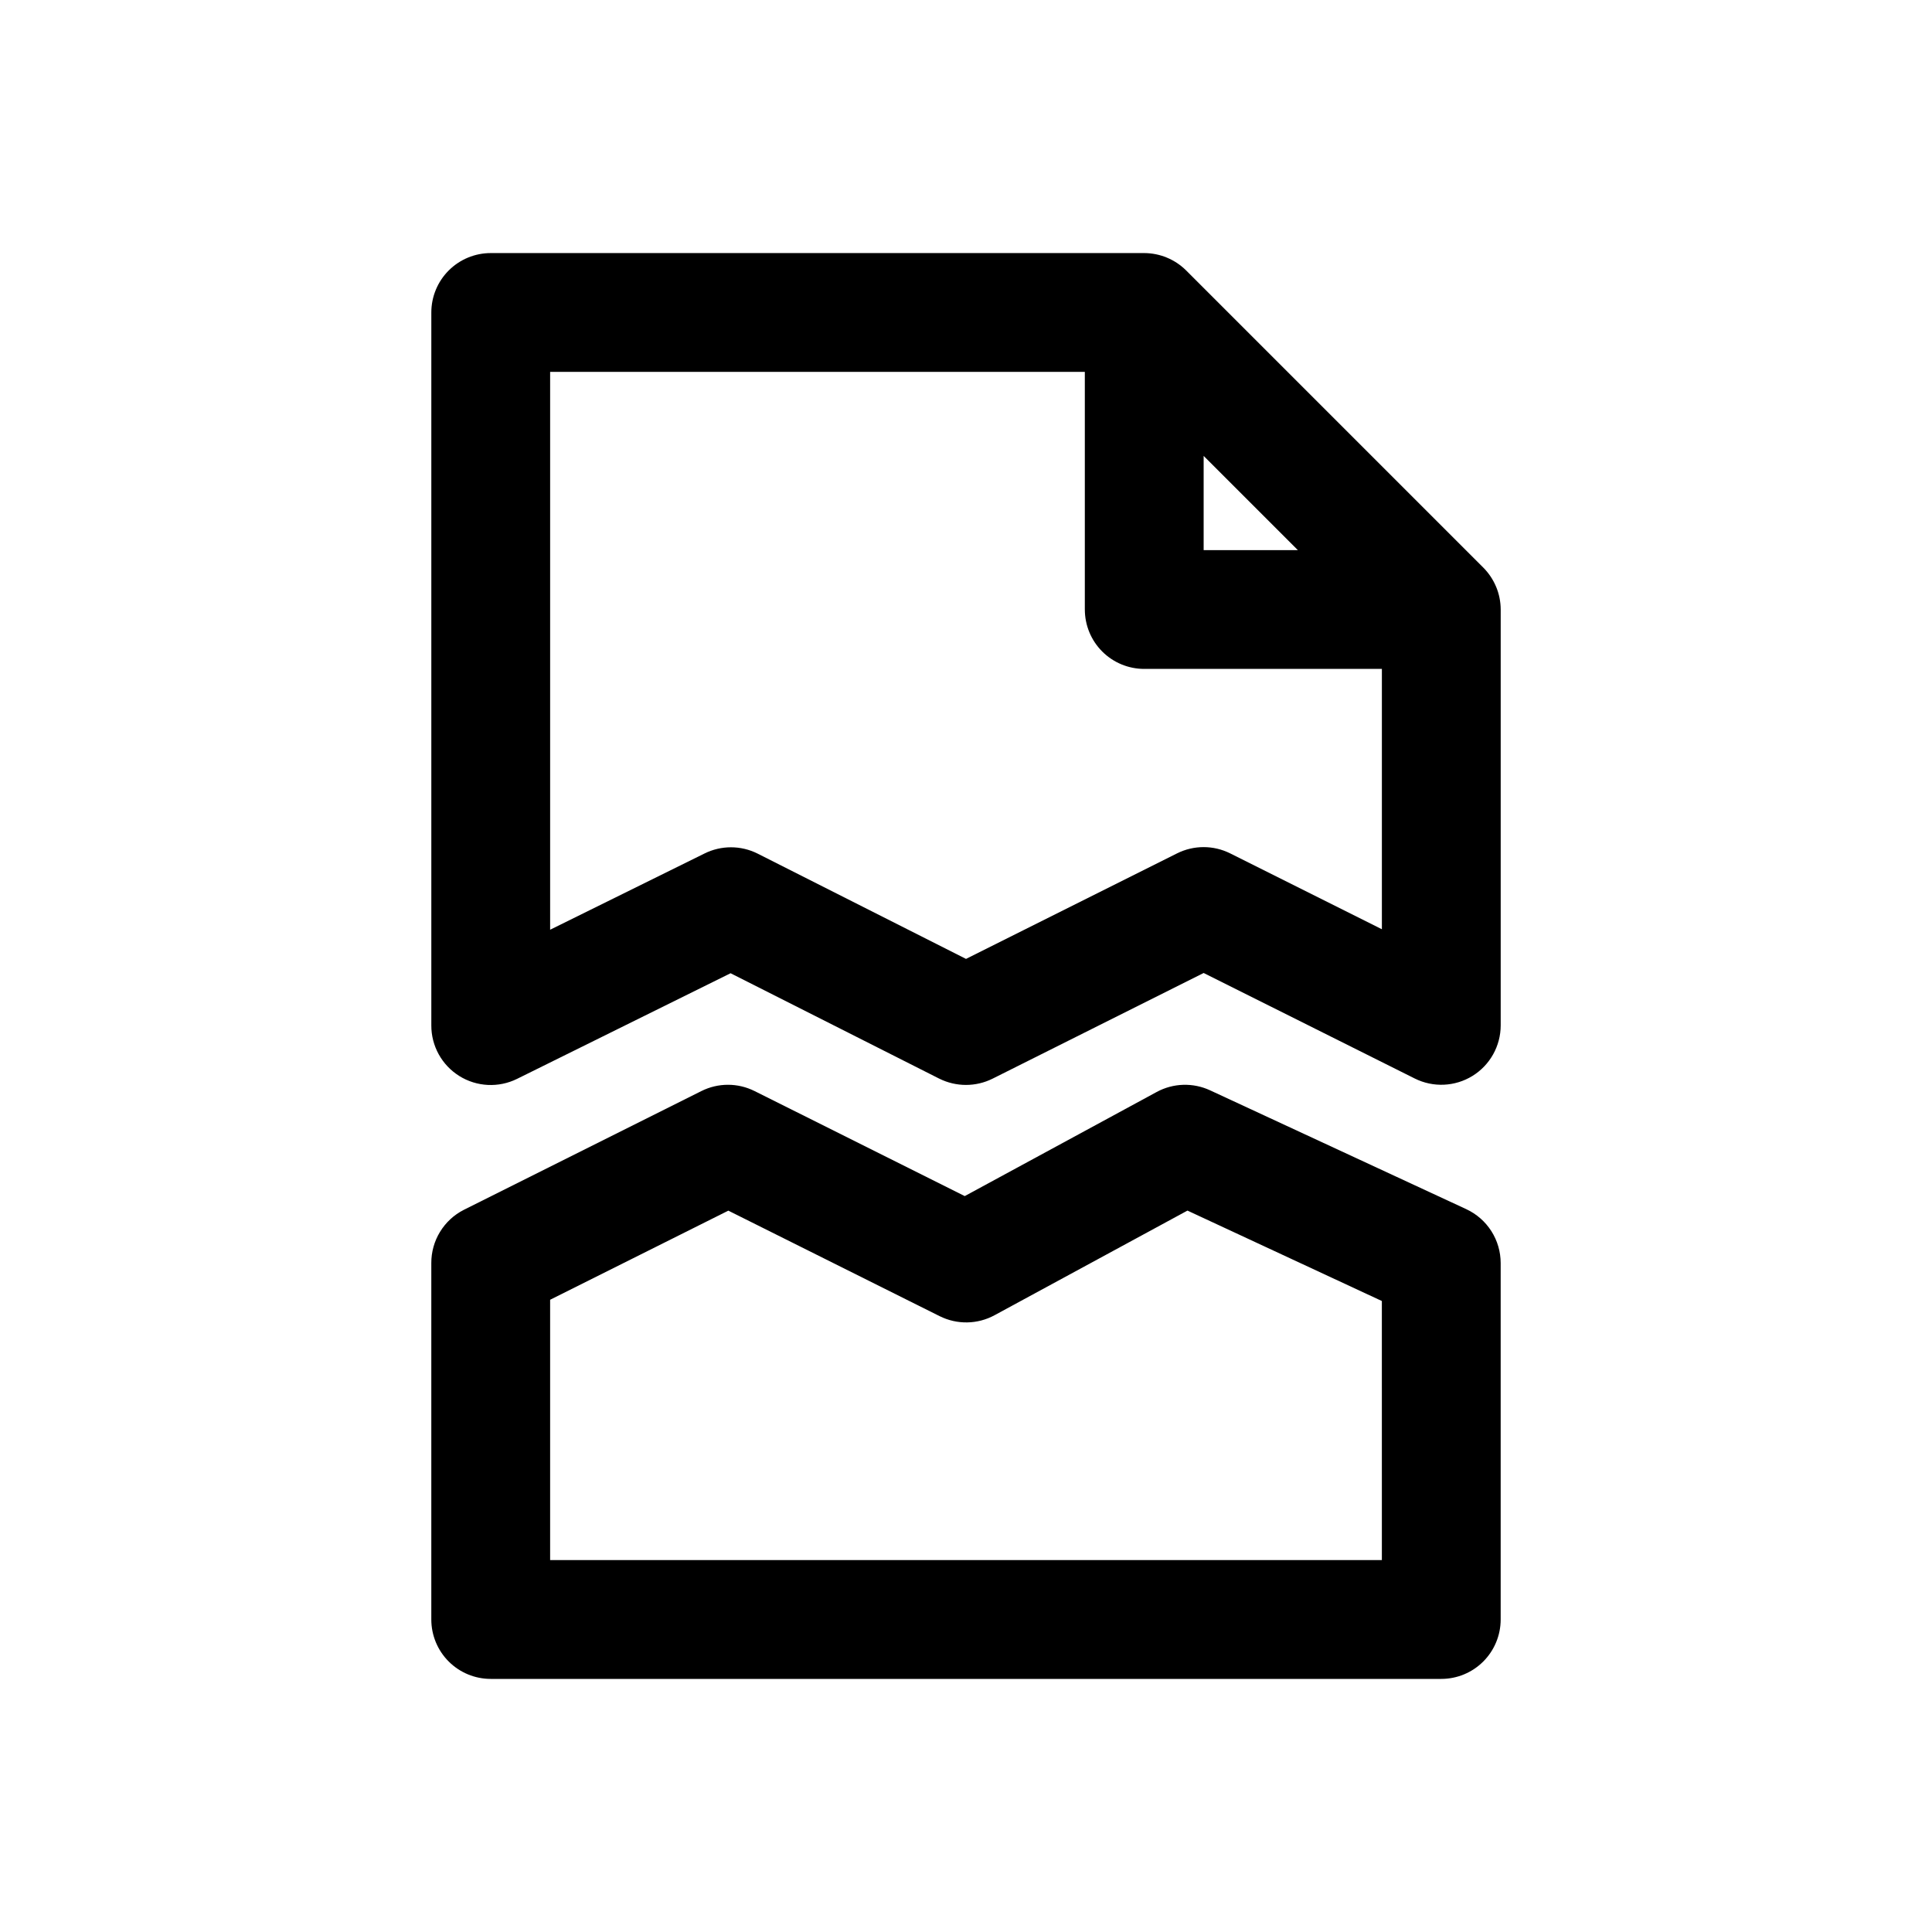
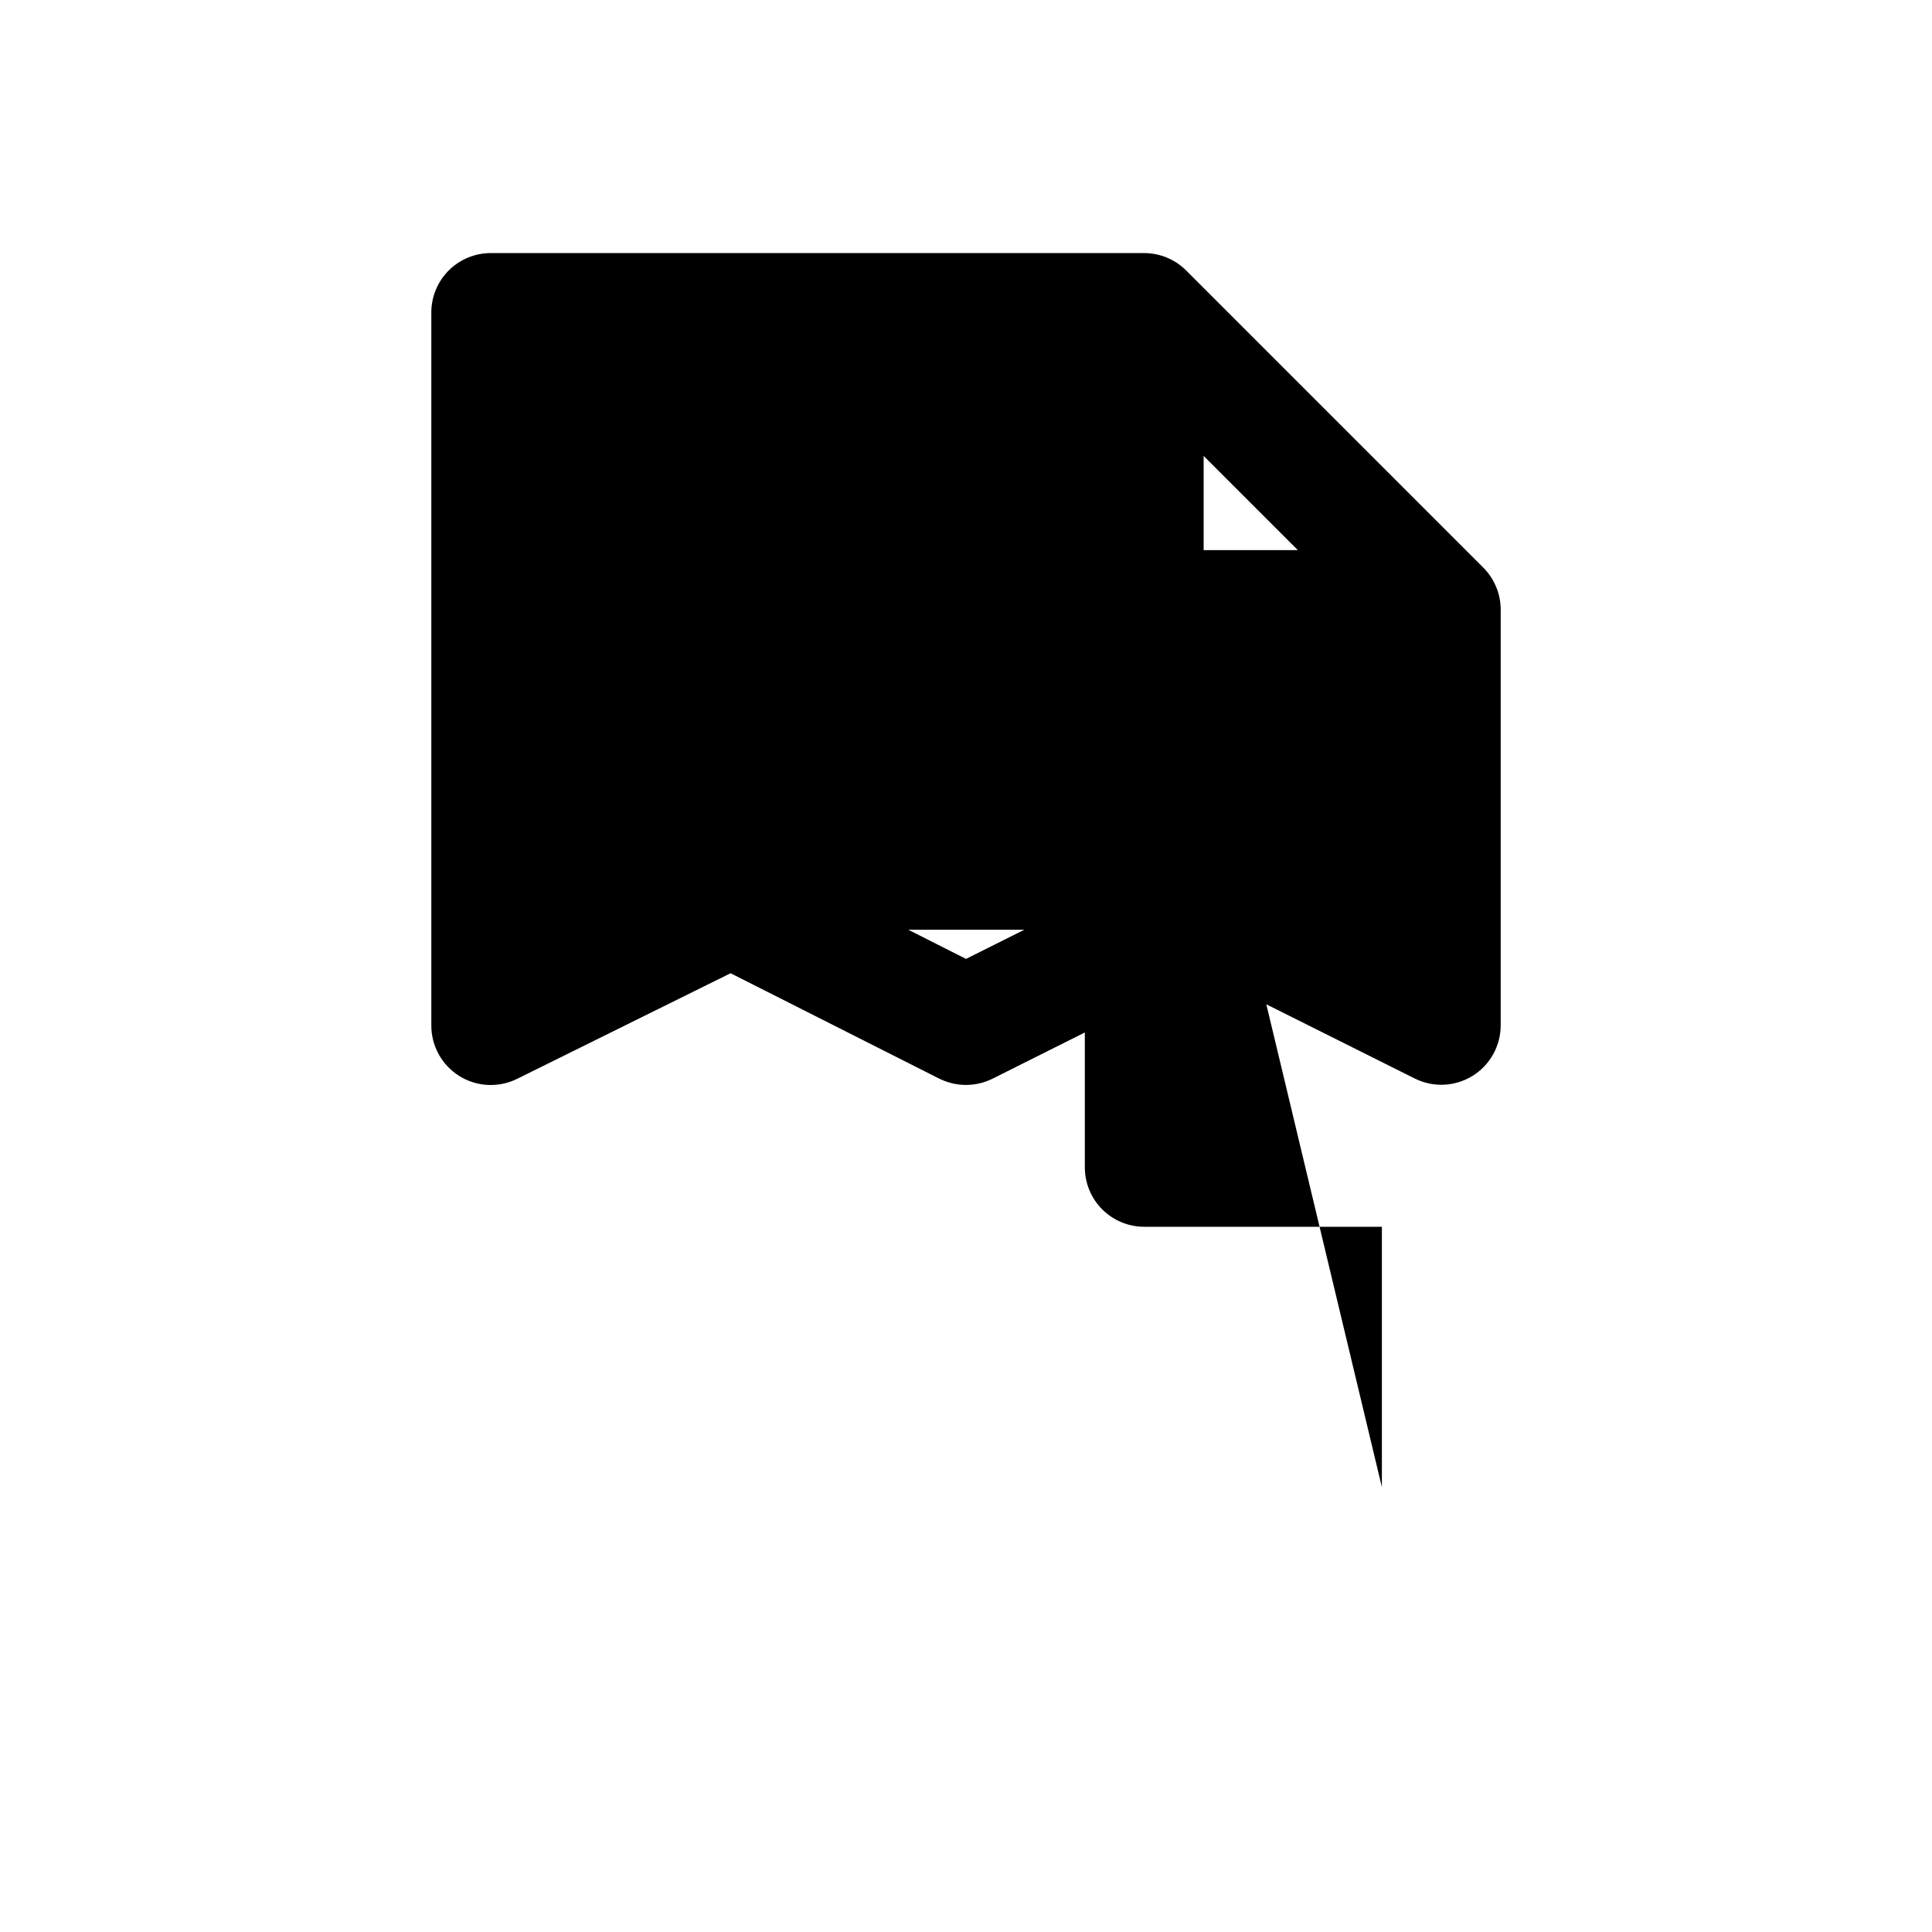
<svg xmlns="http://www.w3.org/2000/svg" fill="#000000" width="800px" height="800px" version="1.1" viewBox="144 144 512 512">
  <g>
-     <path d="m540.47 299.47c-0.797-1.902-1.957-3.629-3.418-5.086l-78.719-78.719c-2.953-2.934-6.941-4.586-11.102-4.598h-173.18c-4.176 0-8.18 1.66-11.133 4.609-2.953 2.953-4.613 6.957-4.613 11.133v188.93c-0.02 5.453 2.785 10.527 7.414 13.414 4.625 2.887 10.418 3.172 15.305 0.758l56.586-27.992 55.293 27.93v-0.004c4.461 2.231 9.711 2.231 14.168 0l55.91-27.992 55.938 27.961c4.879 2.438 10.672 2.18 15.312-0.688 4.641-2.867 7.465-7.934 7.469-13.387v-110.21c-0.004-2.082-0.422-4.144-1.227-6.062zm-77.492-34.652 24.969 24.969h-24.969zm7.039 105.34h-0.004c-4.434-2.219-9.656-2.219-14.09 0l-55.922 27.961-55.246-27.914c-4.438-2.219-9.656-2.219-14.094 0l-40.871 20.184v-147.84h141.7v62.977h0.004c0 4.176 1.656 8.18 4.609 11.133s6.957 4.609 11.133 4.609h62.977v68.992z" />
-     <path d="m532.58 464.44-67.887-31.488c-4.527-2.106-9.785-1.941-14.172 0.441l-50.852 27.582-55.703-27.836v0.004c-4.434-2.219-9.656-2.219-14.09 0l-62.977 31.488c-2.598 1.32-4.773 3.34-6.293 5.828s-2.316 5.348-2.305 8.262v94.465c0 4.176 1.66 8.18 4.613 11.133 2.953 2.953 6.957 4.609 11.133 4.609h251.9c4.176 0 8.184-1.656 11.133-4.609 2.953-2.953 4.613-6.957 4.613-11.133v-94.465c0-3-0.859-5.941-2.473-8.469-1.617-2.531-3.922-4.547-6.644-5.812zm-22.371 93h-220.42v-68.988l47.23-23.617 56 27.961h0.004c4.602 2.297 10.031 2.203 14.547-0.25l51.121-27.727 51.516 23.961z" />
+     <path d="m540.47 299.47c-0.797-1.902-1.957-3.629-3.418-5.086l-78.719-78.719c-2.953-2.934-6.941-4.586-11.102-4.598h-173.18c-4.176 0-8.18 1.66-11.133 4.609-2.953 2.953-4.613 6.957-4.613 11.133v188.93c-0.02 5.453 2.785 10.527 7.414 13.414 4.625 2.887 10.418 3.172 15.305 0.758l56.586-27.992 55.293 27.93v-0.004c4.461 2.231 9.711 2.231 14.168 0l55.91-27.992 55.938 27.961c4.879 2.438 10.672 2.18 15.312-0.688 4.641-2.867 7.465-7.934 7.469-13.387v-110.21c-0.004-2.082-0.422-4.144-1.227-6.062zm-77.492-34.652 24.969 24.969h-24.969zm7.039 105.34h-0.004c-4.434-2.219-9.656-2.219-14.09 0l-55.922 27.961-55.246-27.914c-4.438-2.219-9.656-2.219-14.094 0l-40.871 20.184h141.7v62.977h0.004c0 4.176 1.656 8.18 4.609 11.133s6.957 4.609 11.133 4.609h62.977v68.992z" />
  </g>
</svg>